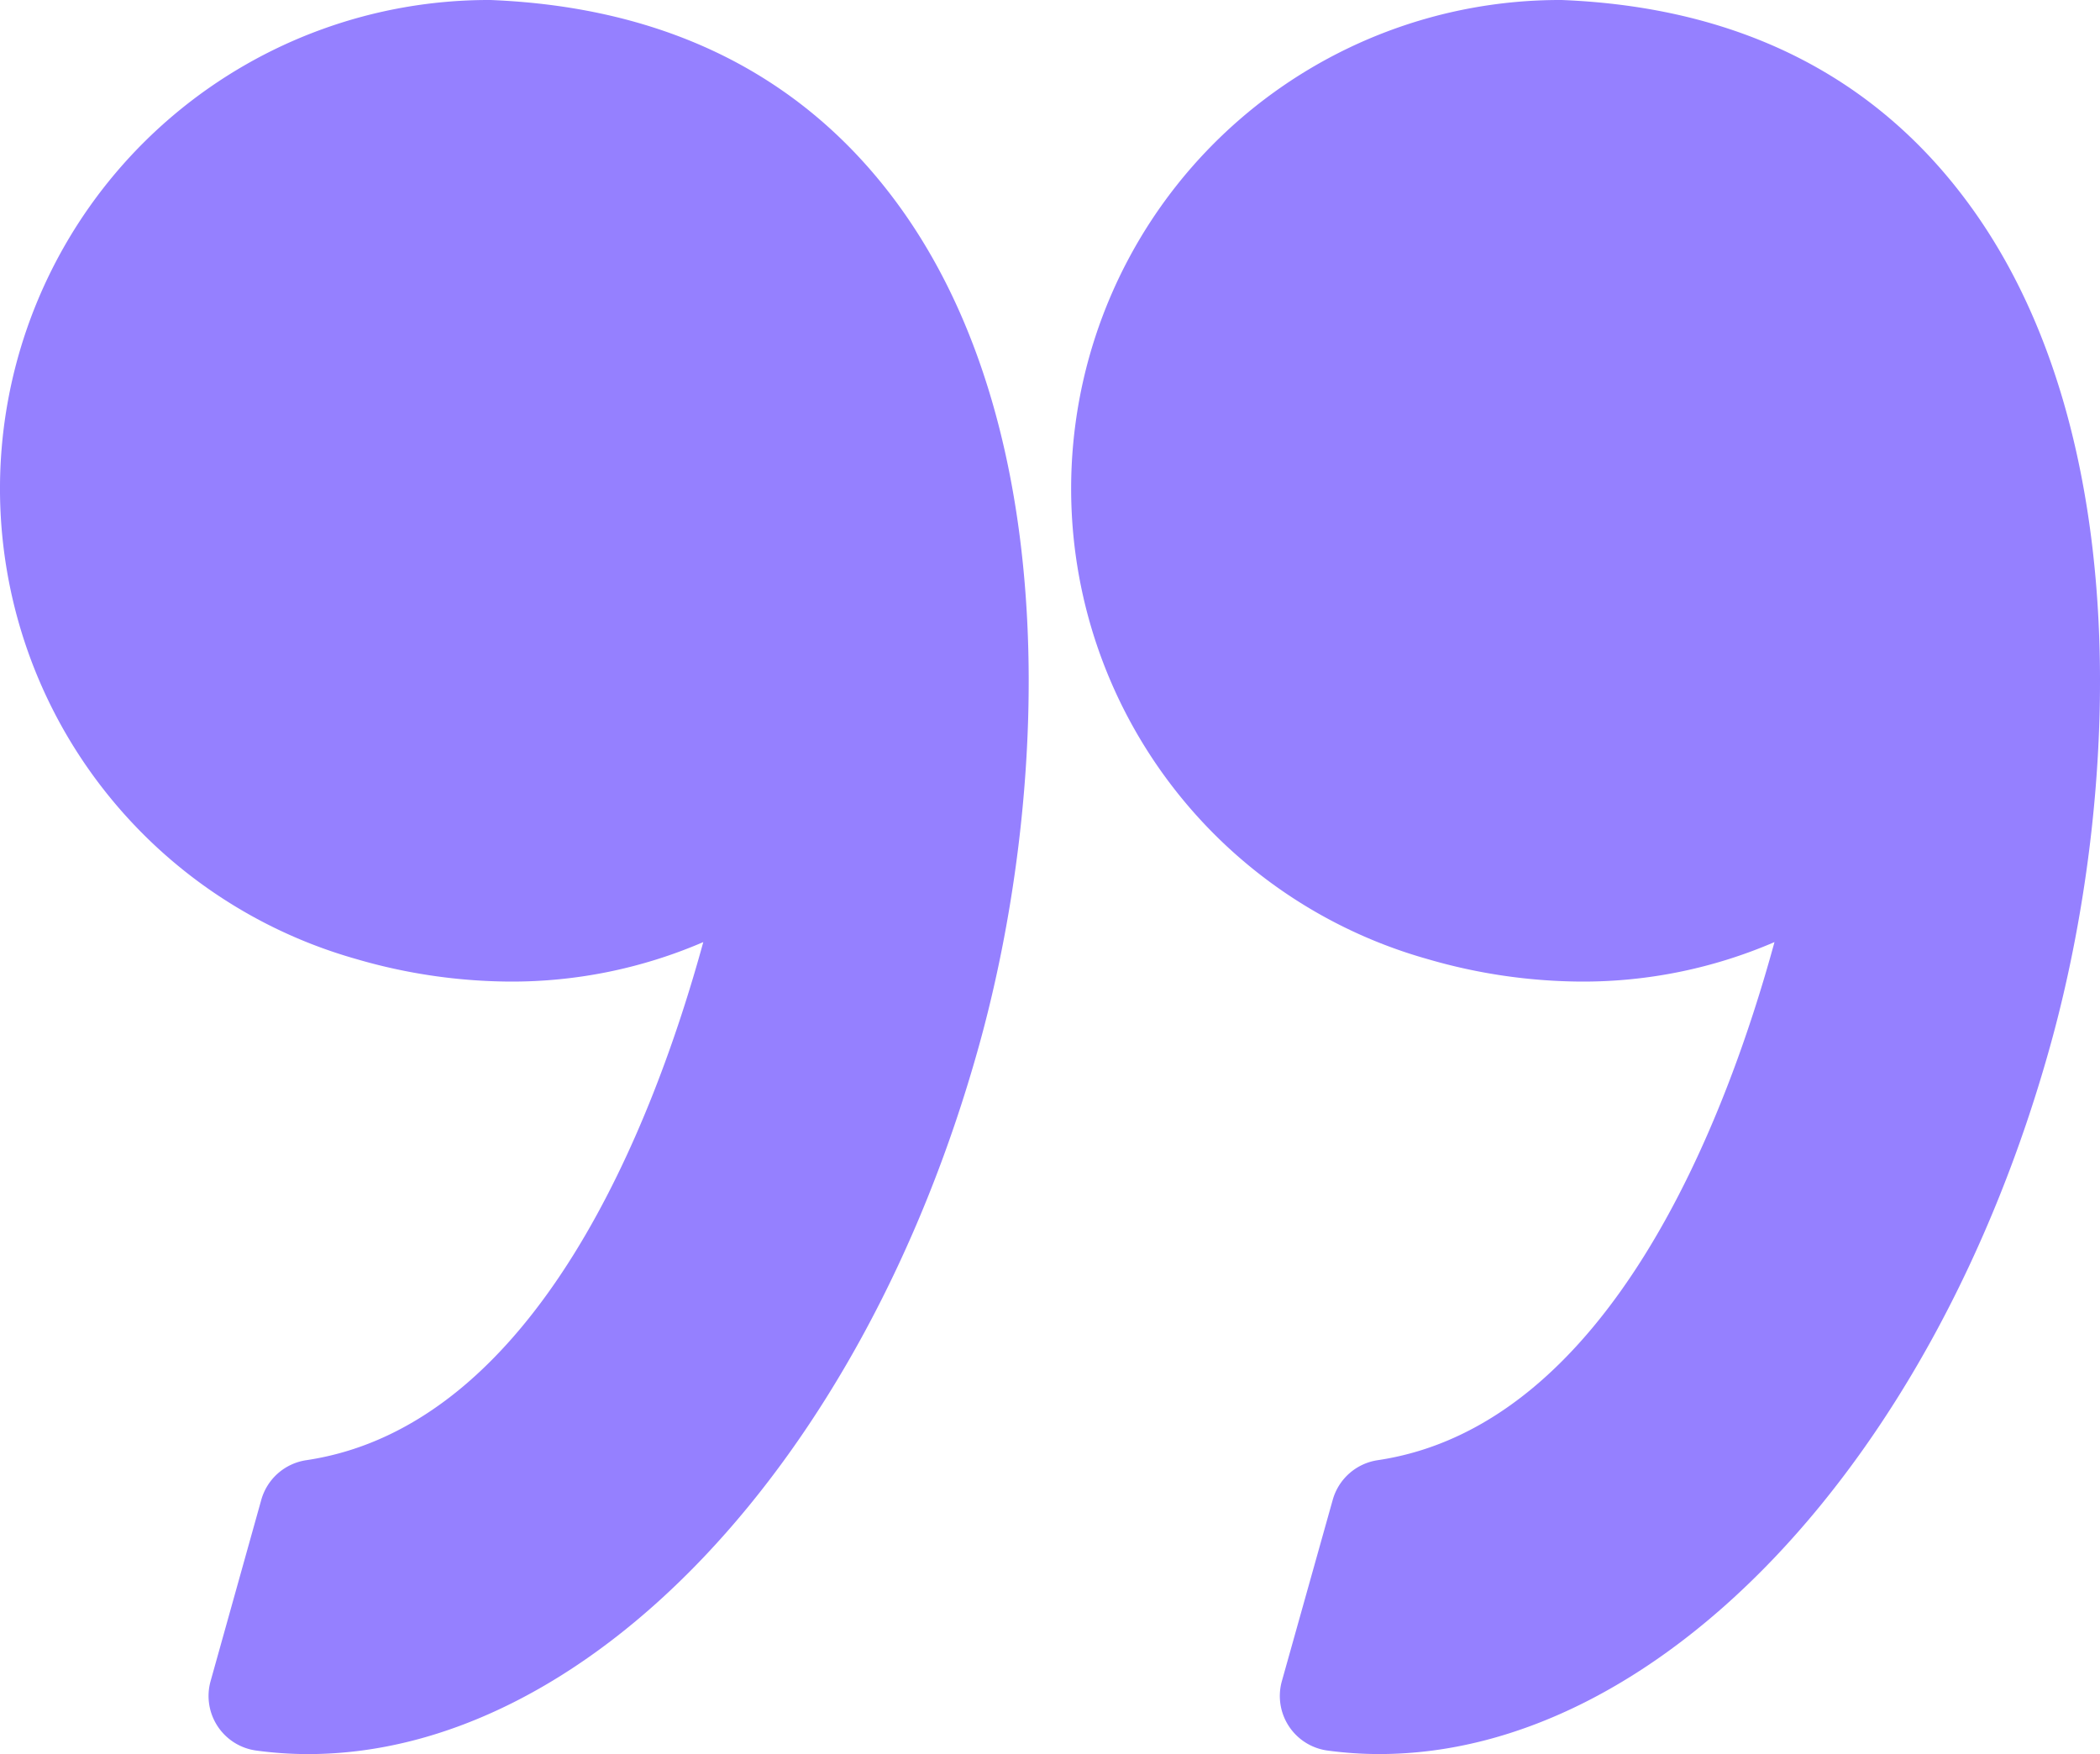
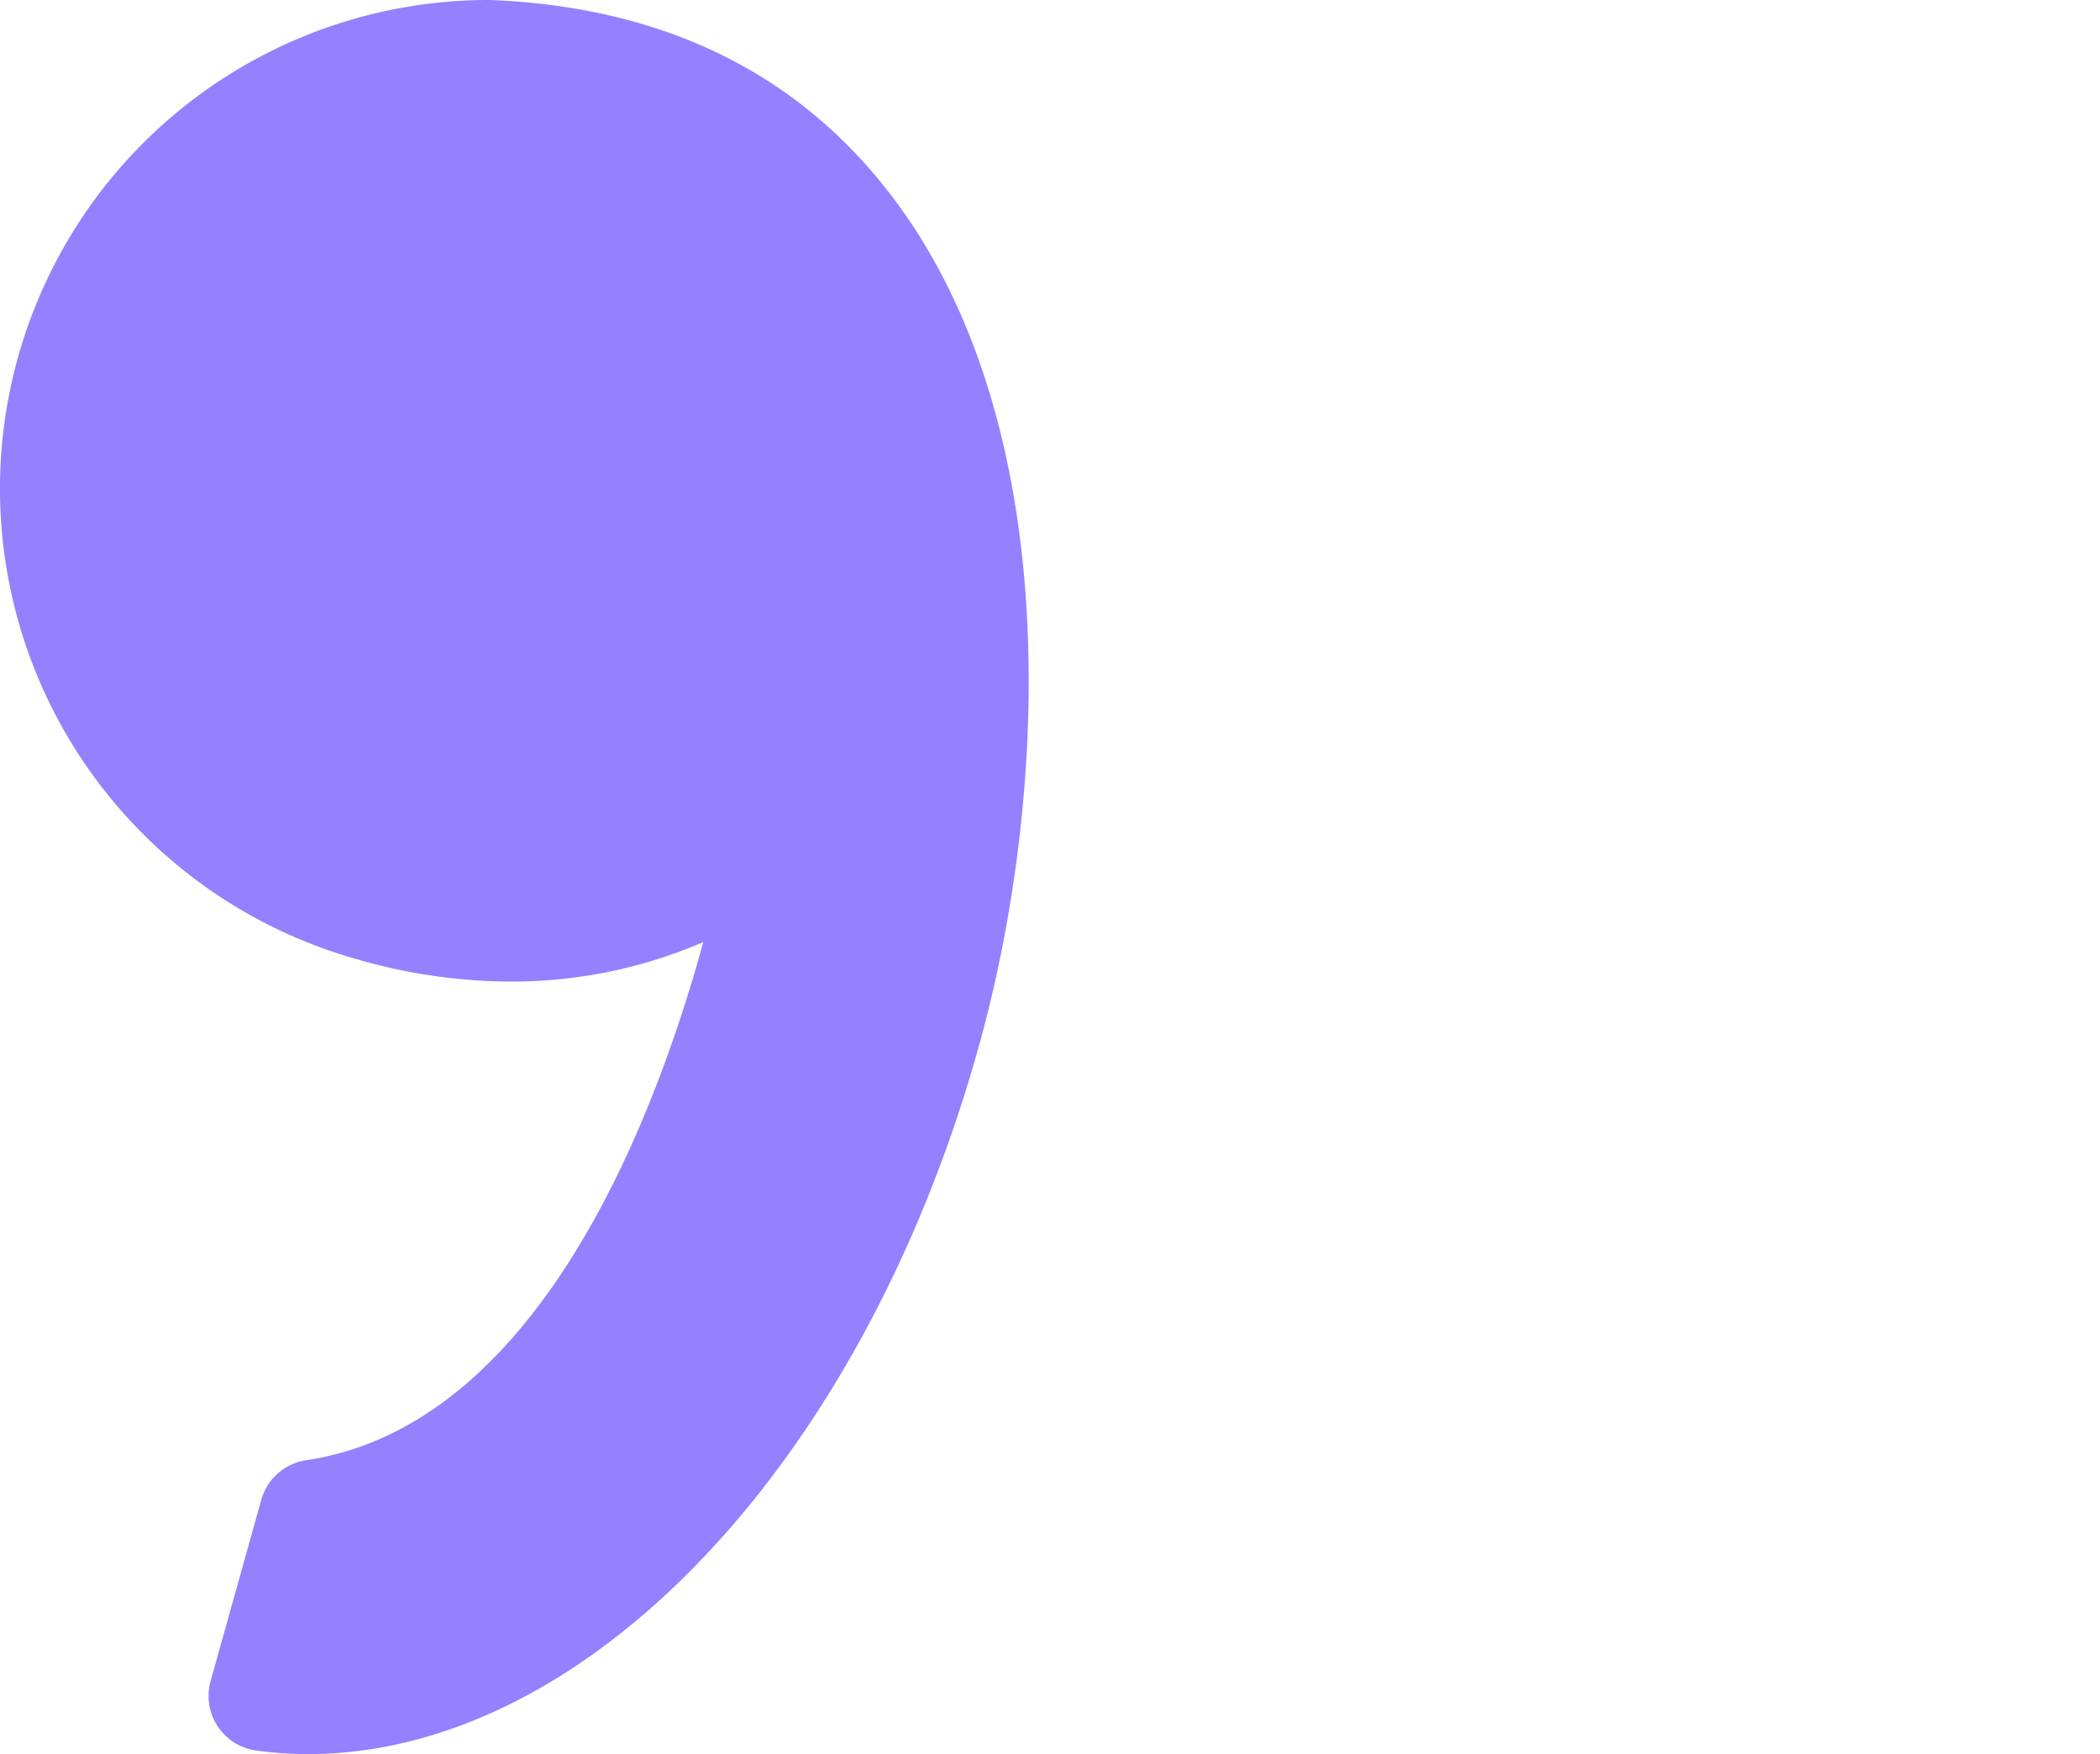
<svg xmlns="http://www.w3.org/2000/svg" id="prefix__Layer_1" data-name="Layer 1" viewBox="0 0 59.863 49.999">
  <defs>
    <style>.prefix__cls-1{fill:#9580FF}</style>
  </defs>
-   <path class="prefix__cls-1" d="M40.709 27.34a15.862 15.862 0 004.384.64 13.775 13.775 0 005.5-1.126c-1.382 5.058-4.7 13.786-11.313 14.769a1.571 1.571 0 00-1.28 1.13l-1.45 5.168a1.57 1.57 0 001.3 1.978 10.977 10.977 0 001.478.1c7.936 0 15.8-8.284 19.113-20.144 1.947-6.958 2.518-17.42-2.278-24C53.478 2.166 49.563.2 44.525 0h-.061a13.929 13.929 0 00-3.755 27.34z" transform="translate(-.009)" />
  <path class="prefix__cls-1" d="M1.8 20.762a13.961 13.961 0 008.374 6.578 15.861 15.861 0 004.383.64 13.779 13.779 0 005.5-1.126C18.67 31.912 15.35 40.64 8.738 41.623a1.572 1.572 0 00-1.281 1.13l-1.445 5.168a1.57 1.57 0 001.3 1.978A10.961 10.961 0 008.79 50c7.936 0 15.8-8.284 19.113-20.144 1.946-6.958 2.517-17.42-2.279-24.006C22.94 2.165 19.024.2 13.987 0h-.062A13.929 13.929 0 001.8 20.762z" transform="translate(-.009)" />
</svg>